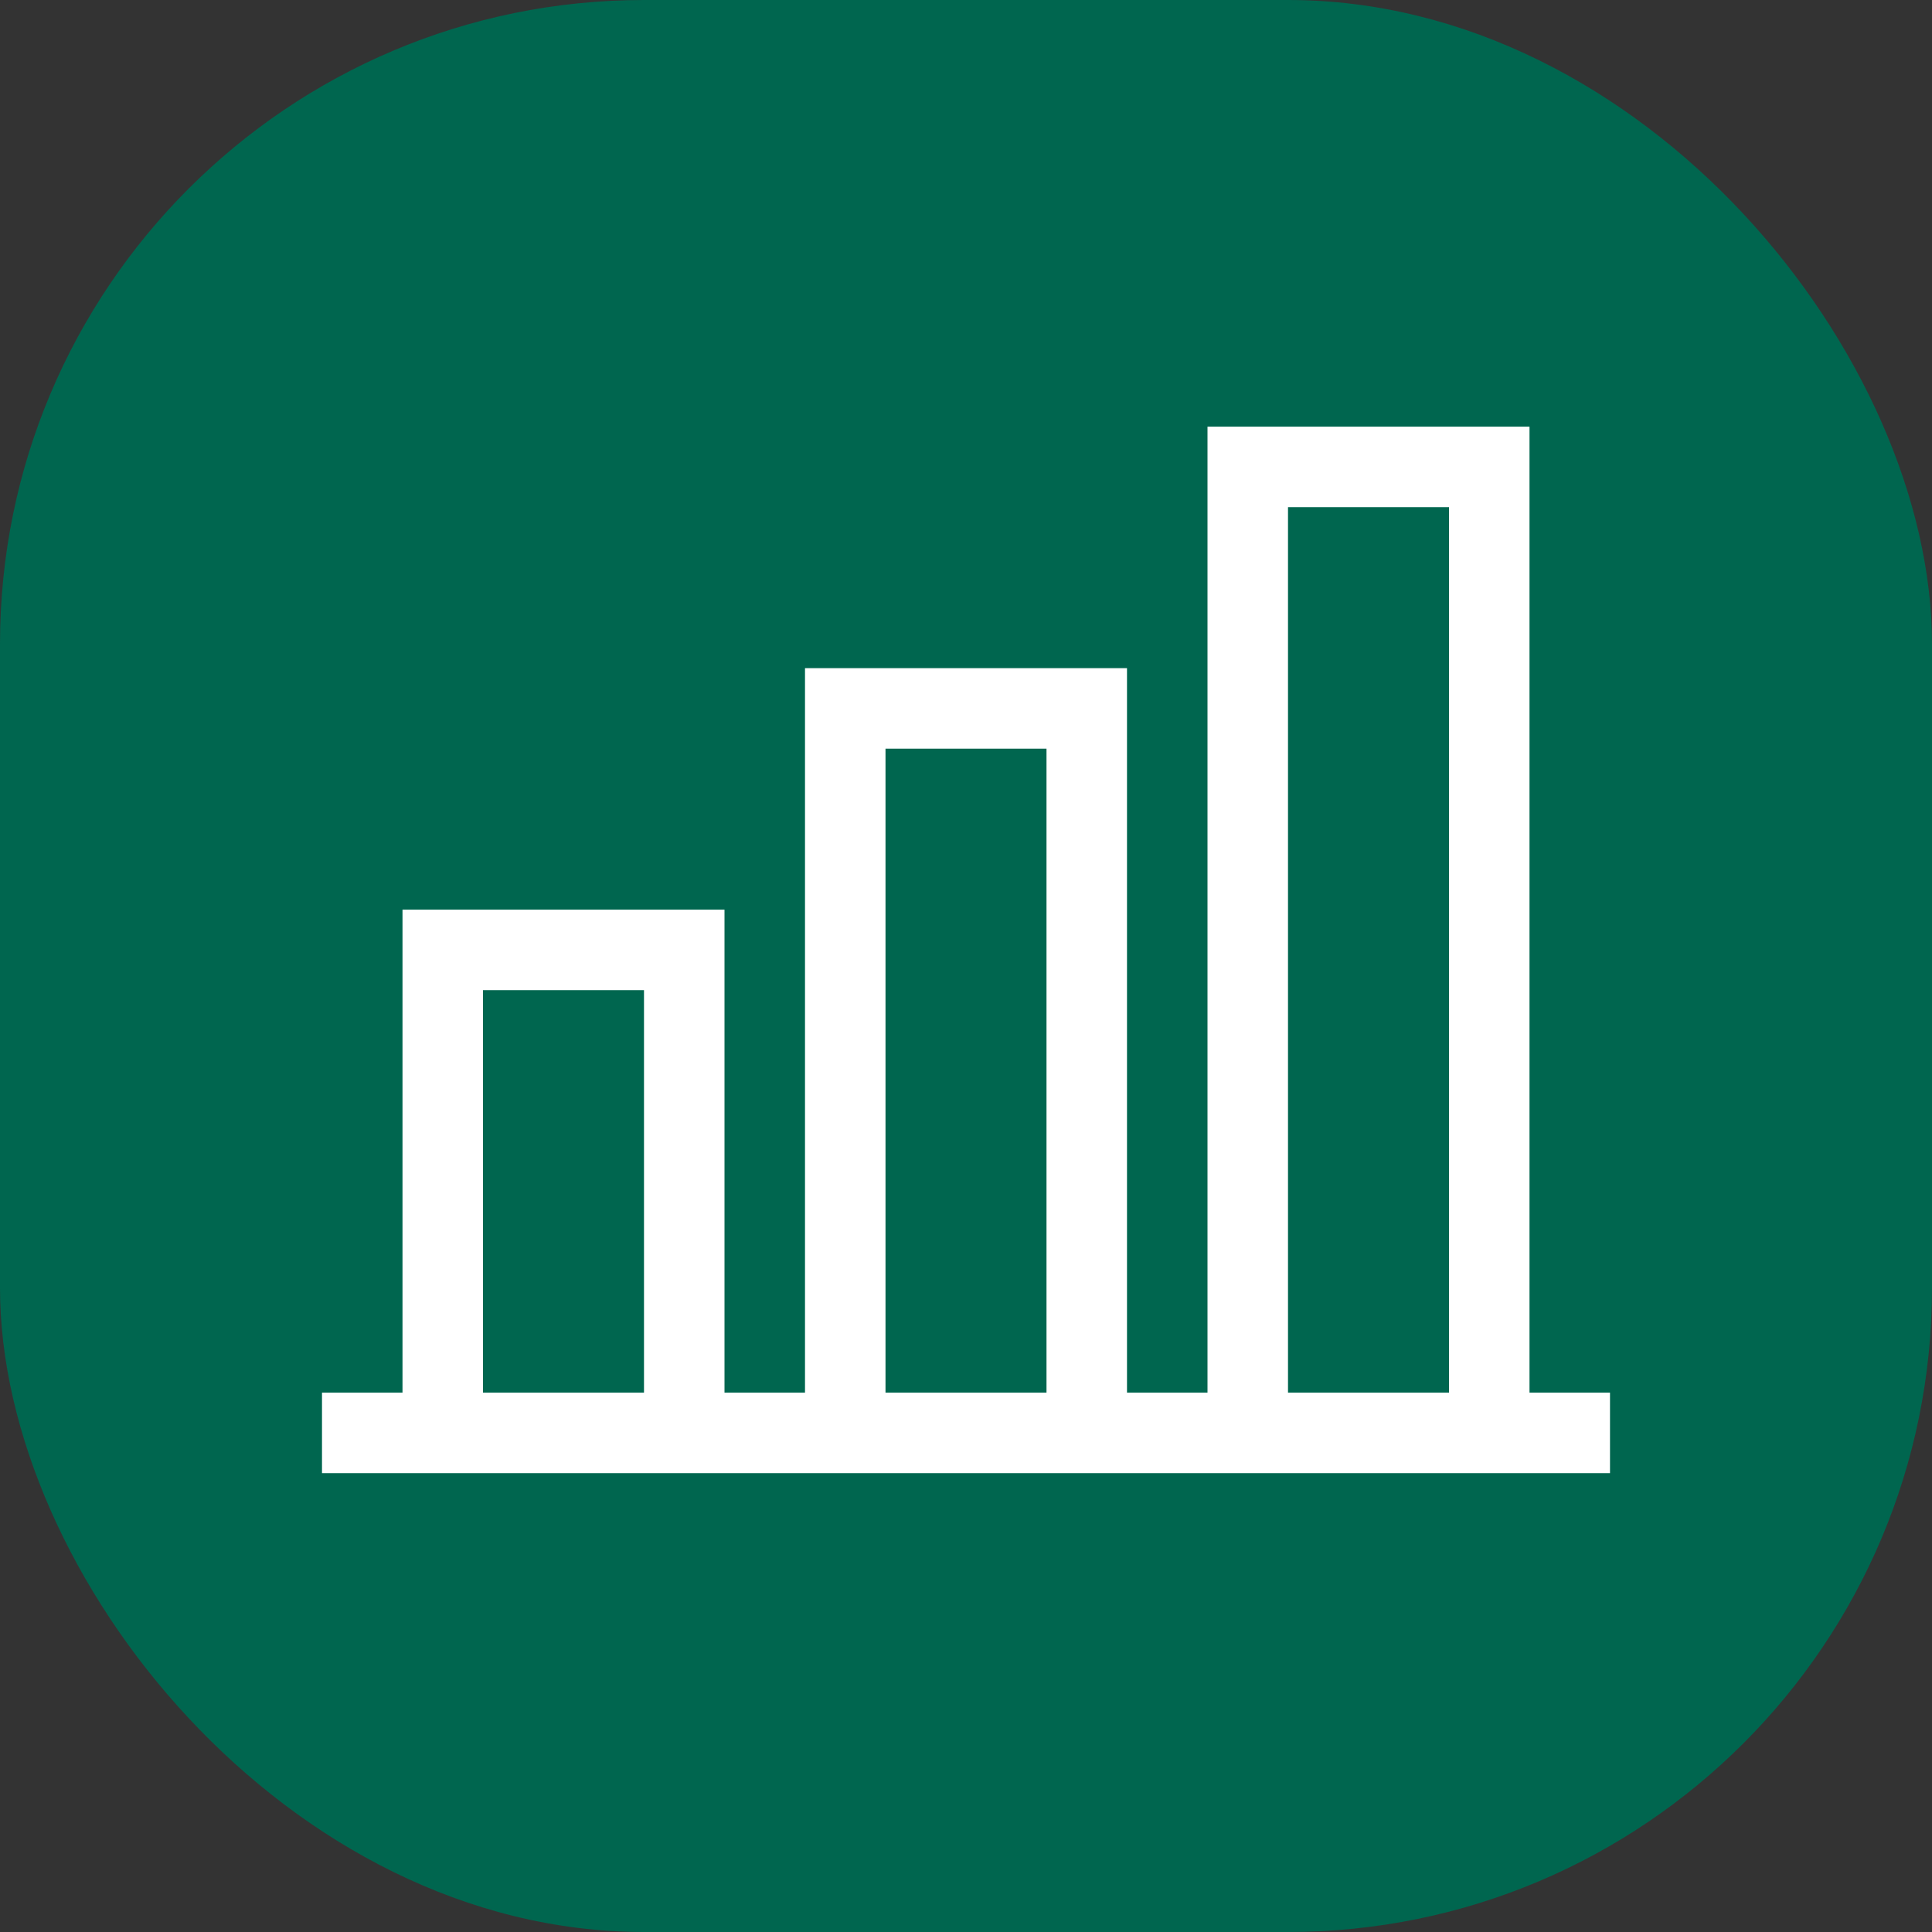
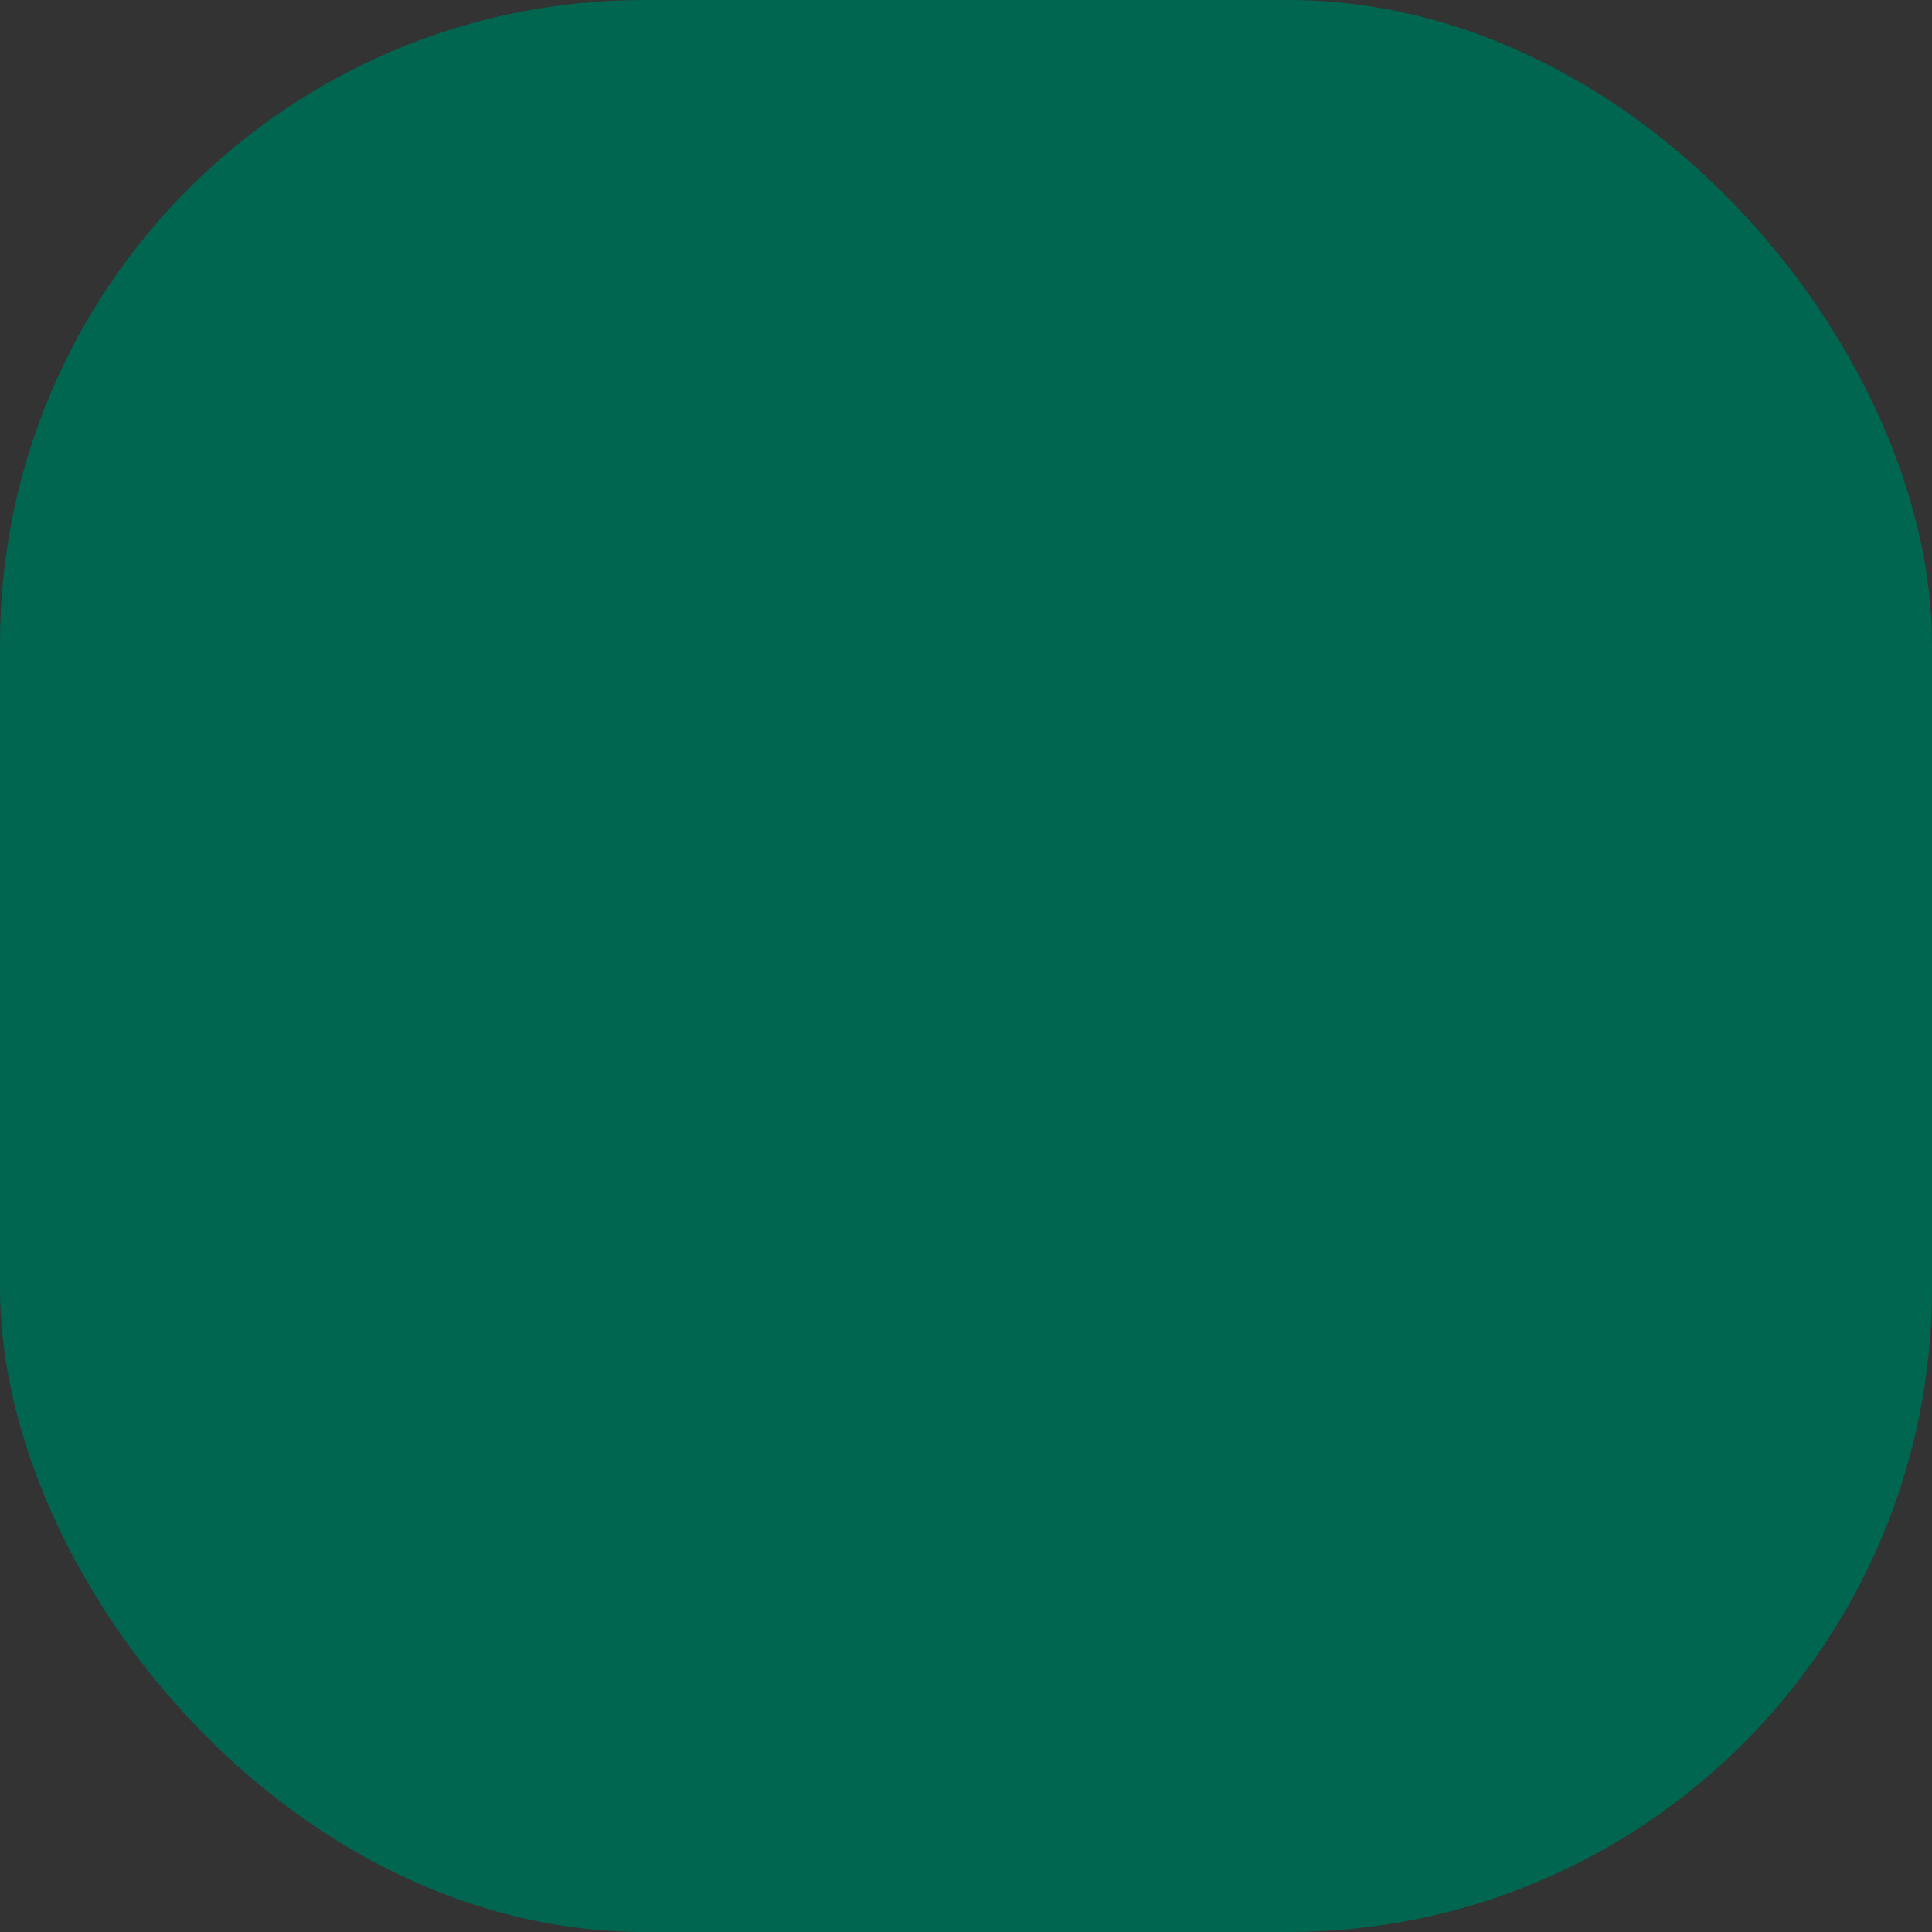
<svg xmlns="http://www.w3.org/2000/svg" width="60" height="60" viewBox="0 0 60 60" fill="none">
  <rect x="0" y="0" width="60" height="60" fill="#333333" stroke="none" />
  <rect width="60" height="60" rx="20" fill="#00664F" />
-   <path d="M22.5 43.25H20V30.75H15V43.25H12.5V28.25H22.5V43.25ZM35 43.25H32.5V23.25H27.5V43.25H25V20.75H35V43.25ZM47.5 43.25H45V15.75H40V43.25H37.5V13.25H47.5V43.25ZM10 43.25H50V45.75H10V43.25Z" fill="white" />
</svg>